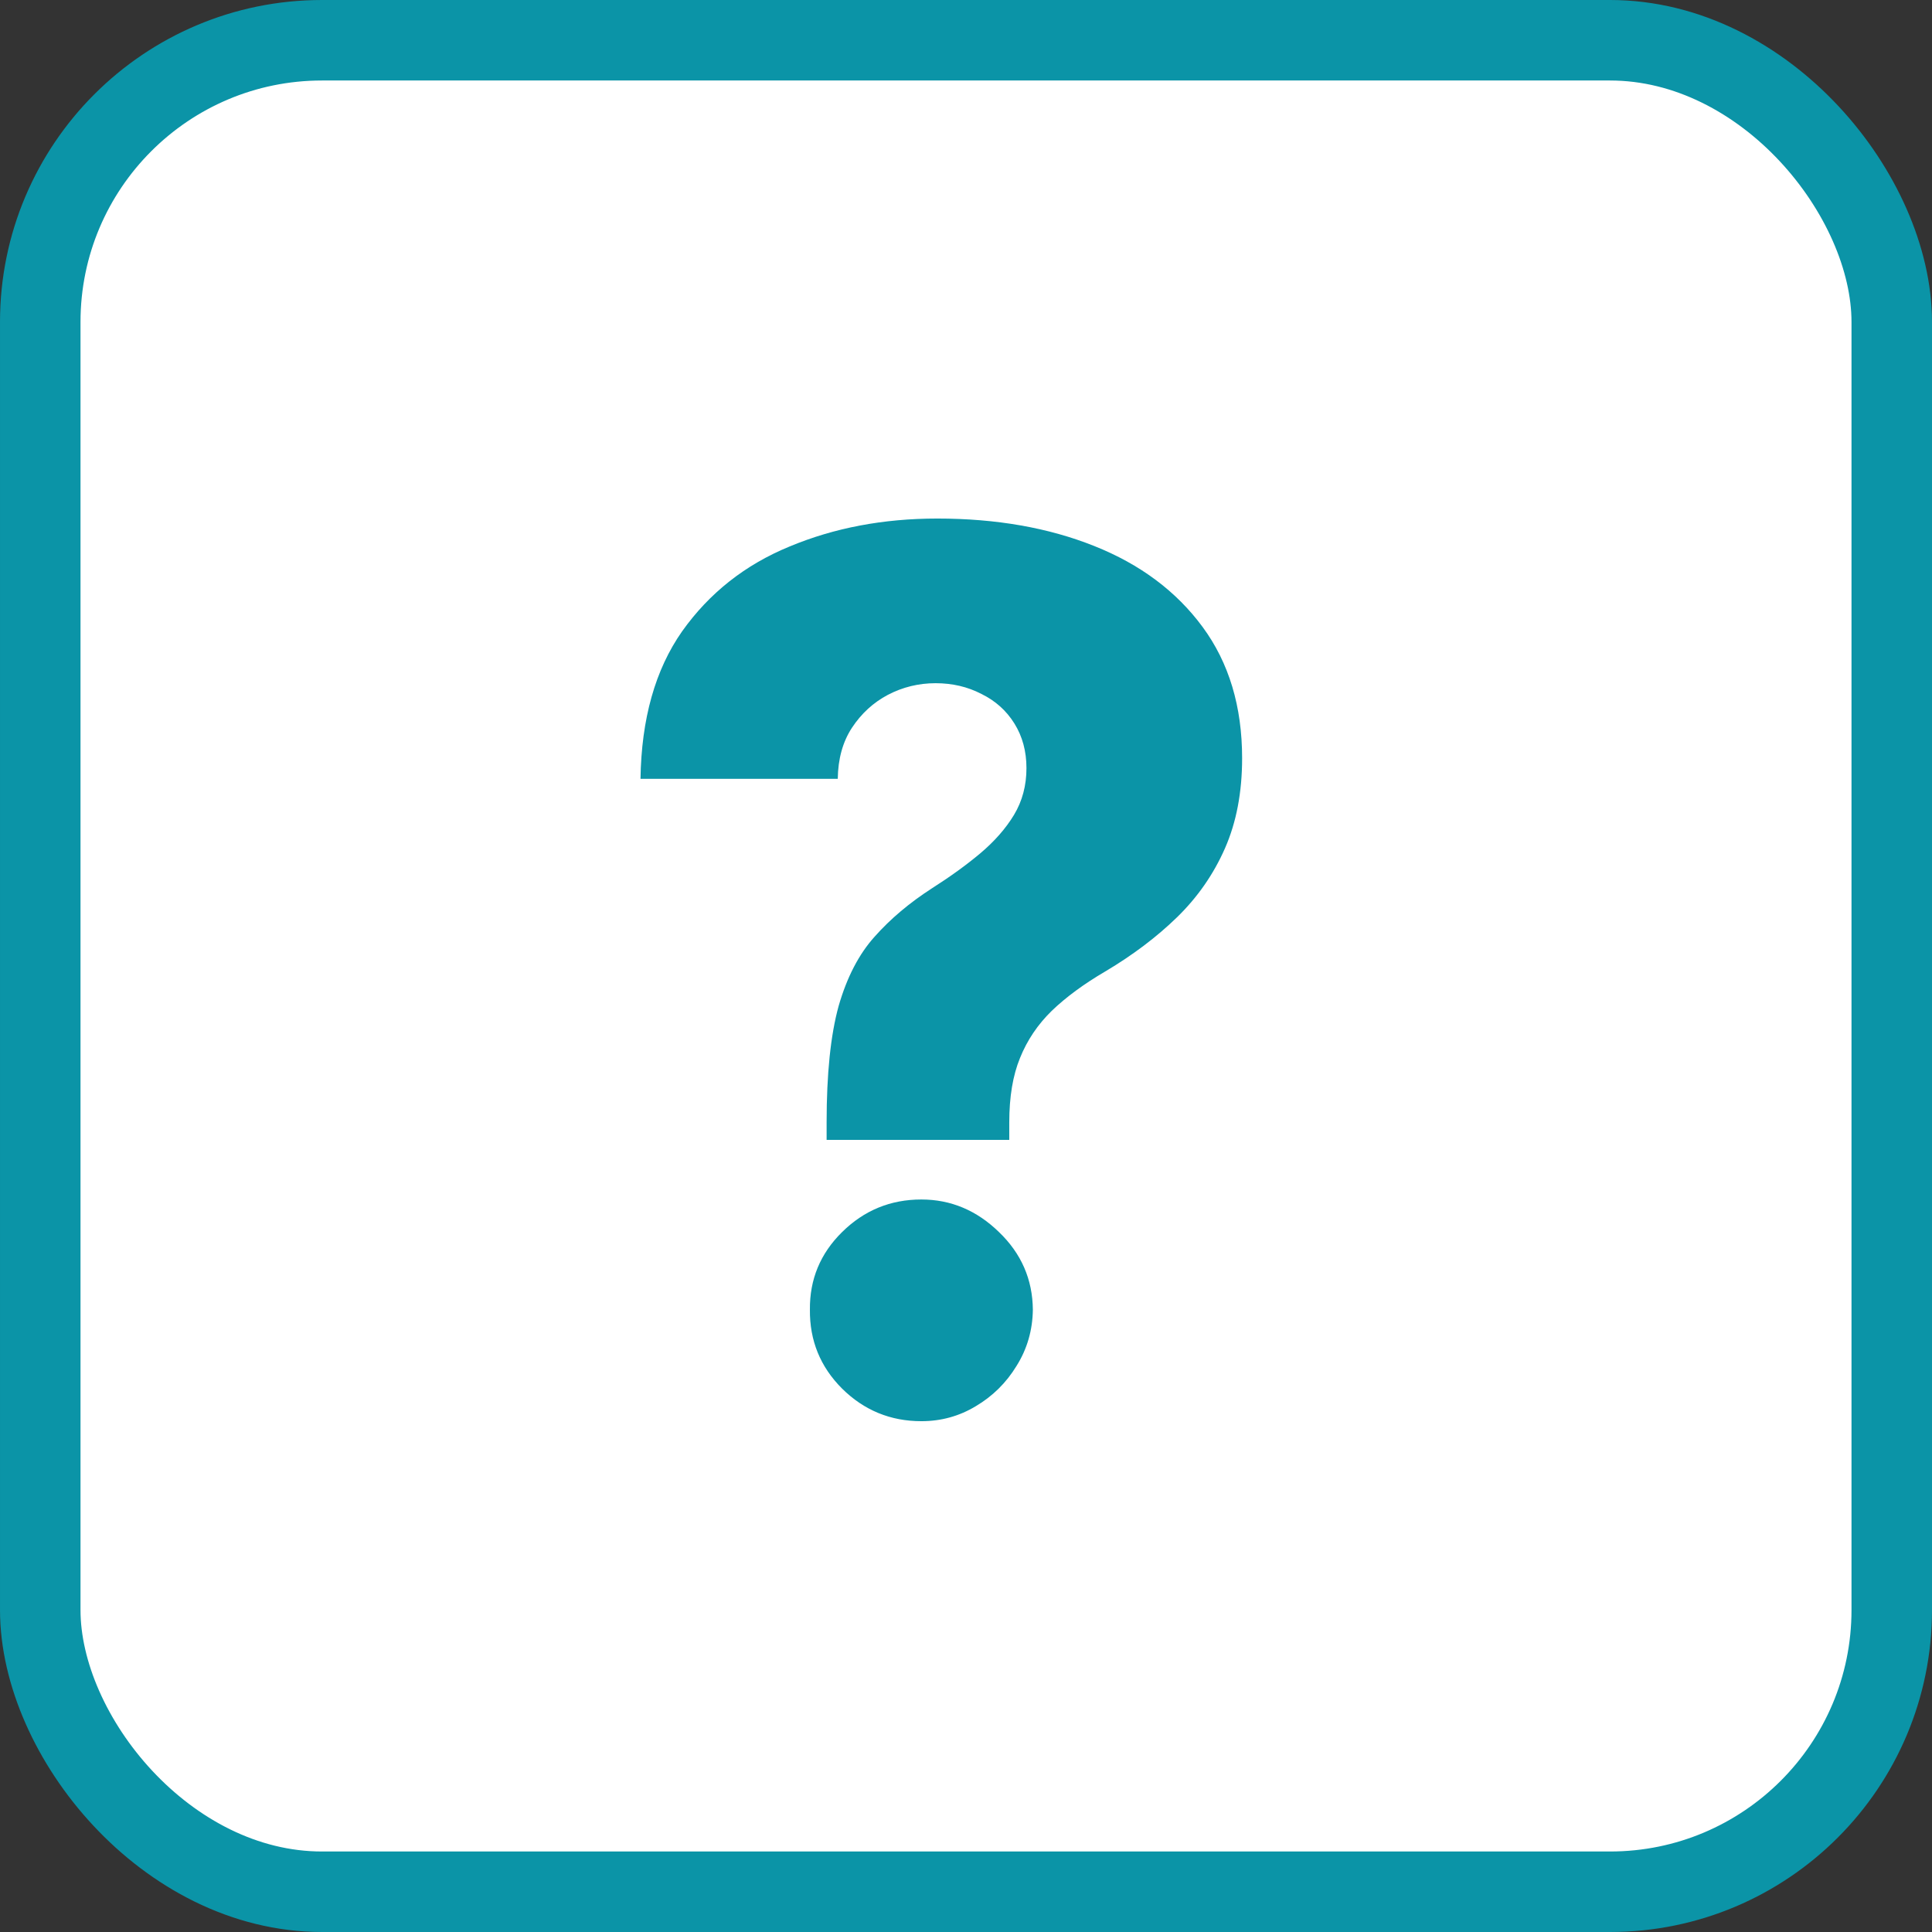
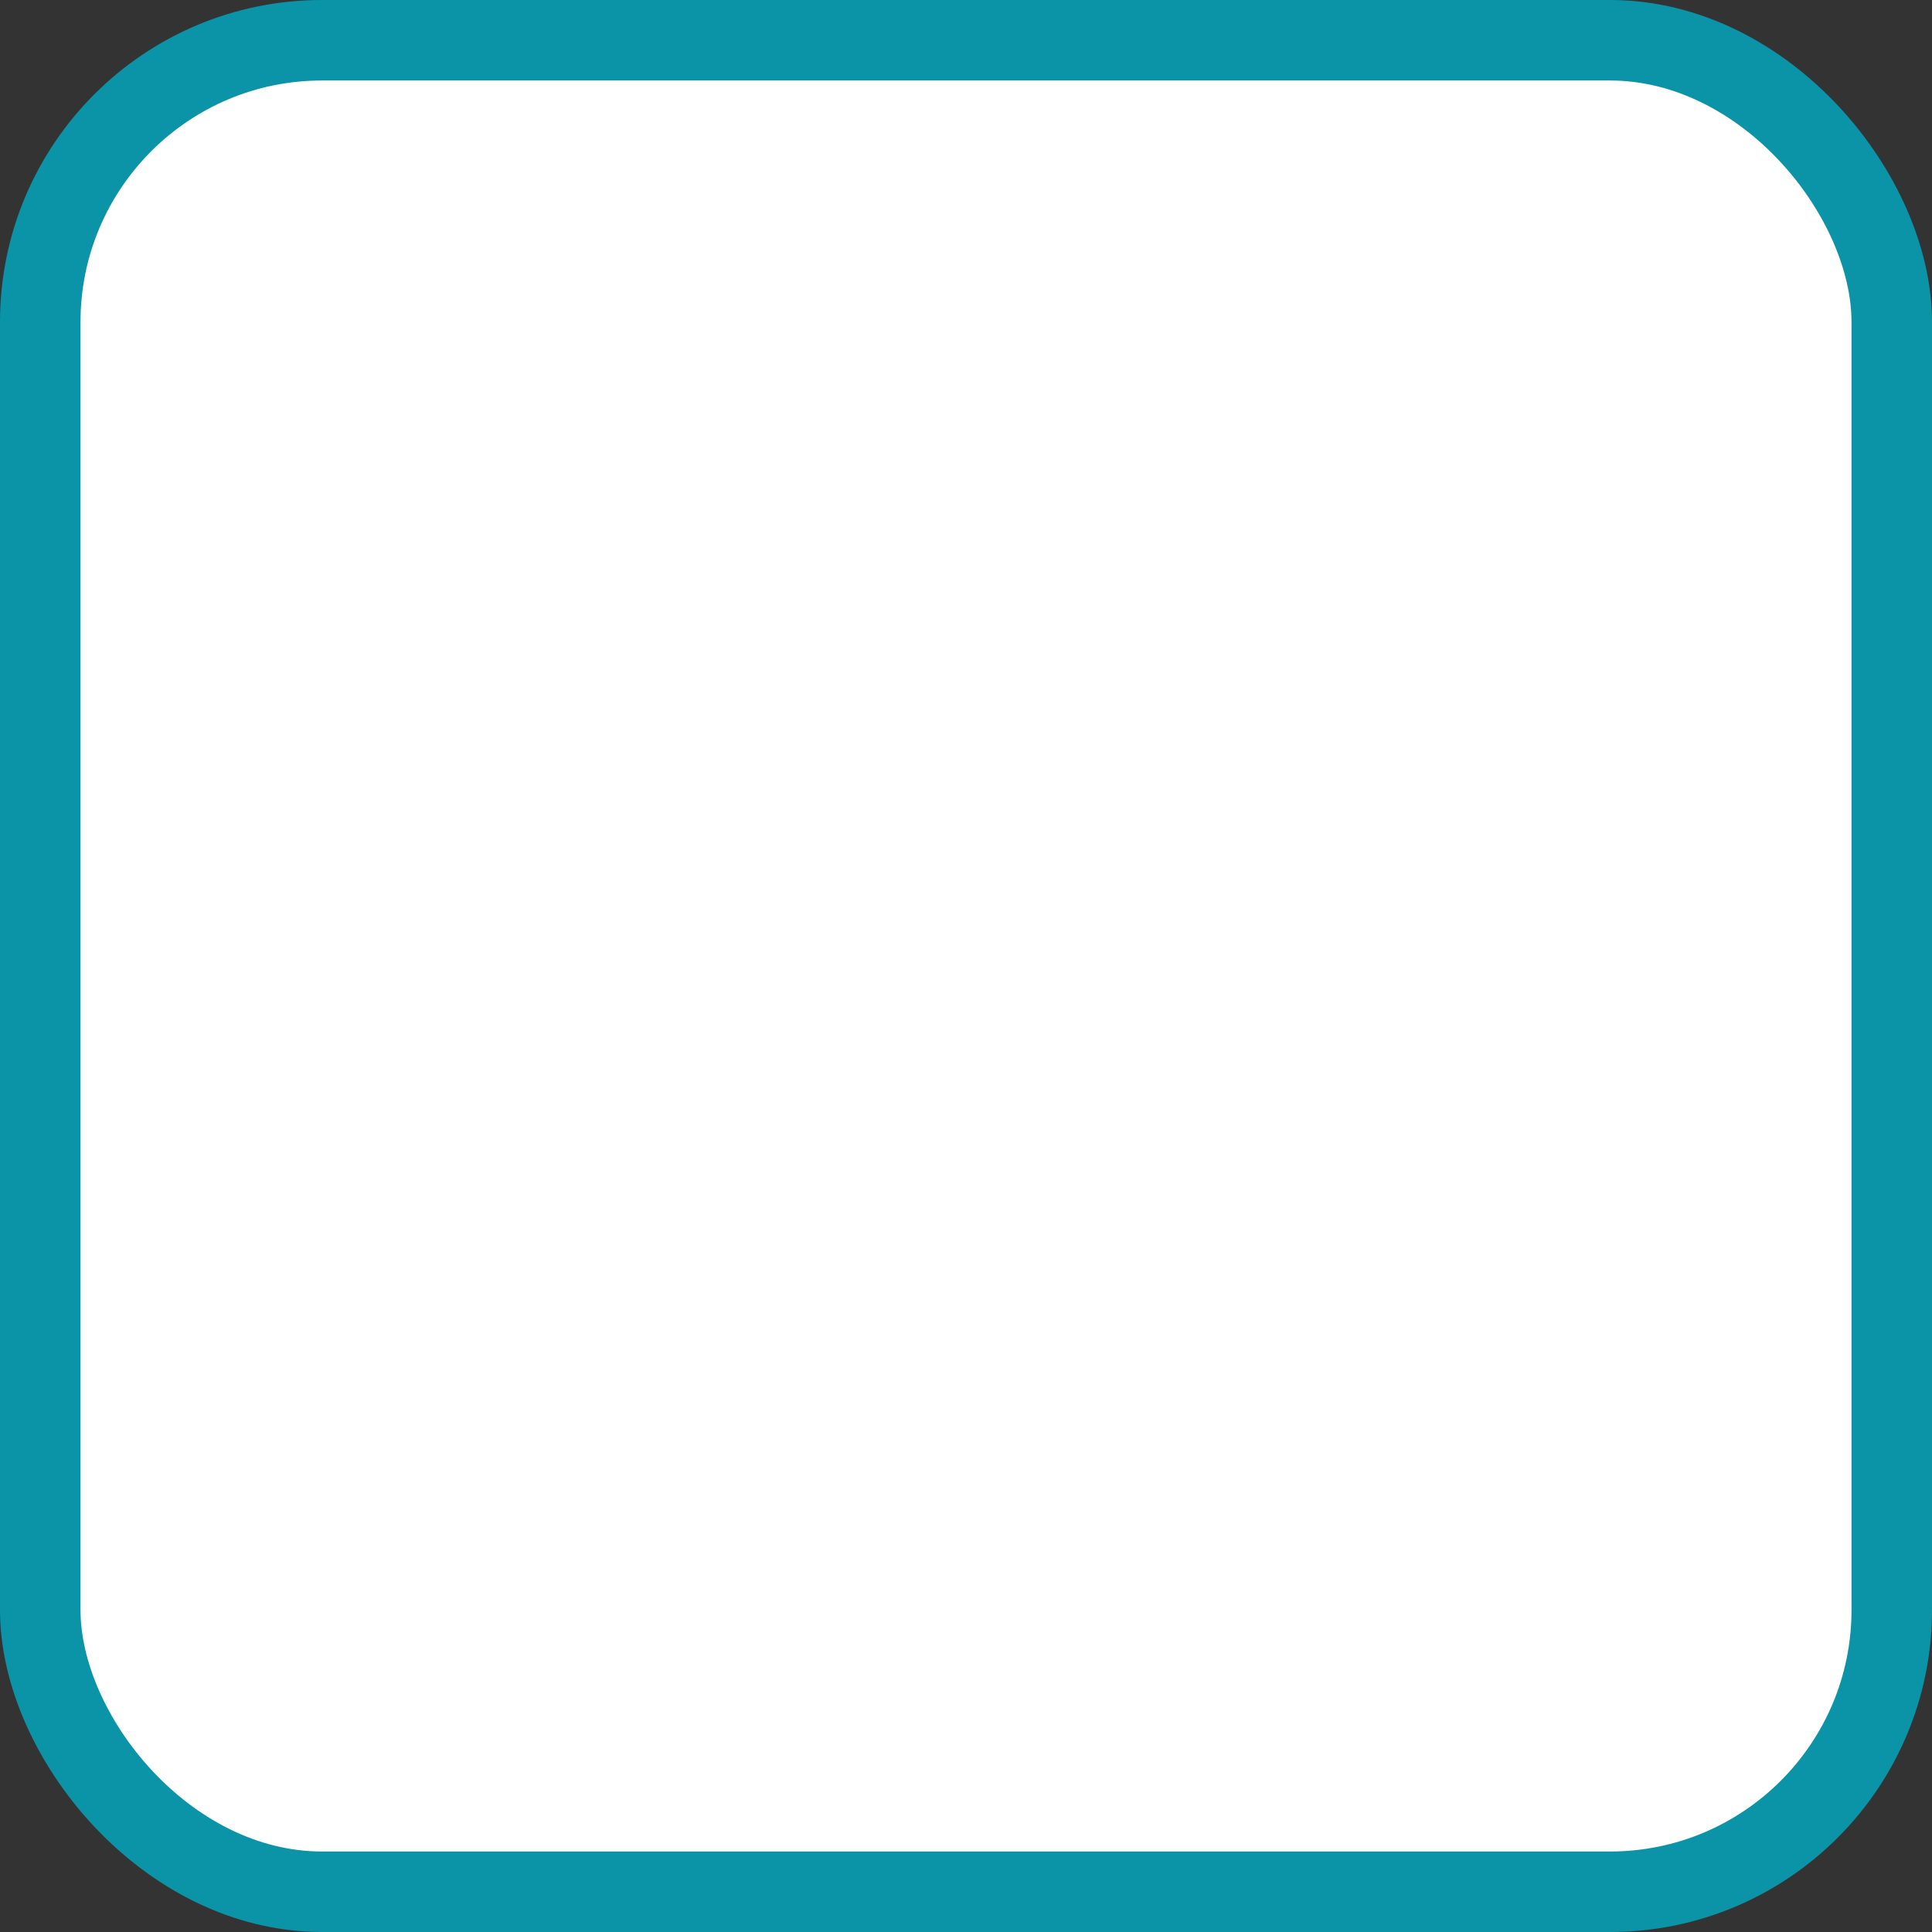
<svg xmlns="http://www.w3.org/2000/svg" width="48" height="48" viewBox="0 0 48 48" fill="none">
  <rect x="0" y="0" width="48" height="48" fill="#333333" stroke="none" />
  <rect x="1" y="1" width="46" height="46" rx="7" fill="white" stroke="#0B94A7" stroke-width="2" />
-   <path d="M20.537 28.32V27.884C20.537 26.676 20.637 25.714 20.835 24.996C21.041 24.279 21.34 23.704 21.73 23.271C22.121 22.83 22.597 22.429 23.158 22.067C23.605 21.783 24.003 21.495 24.351 21.204C24.706 20.905 24.987 20.586 25.193 20.245C25.398 19.904 25.502 19.517 25.502 19.084C25.502 18.665 25.402 18.296 25.203 17.976C25.004 17.656 24.731 17.411 24.383 17.241C24.042 17.063 23.662 16.974 23.243 16.974C22.824 16.974 22.43 17.07 22.061 17.262C21.698 17.454 21.4 17.727 21.166 18.082C20.938 18.43 20.821 18.853 20.814 19.35H15.913C15.935 17.859 16.279 16.637 16.947 15.685C17.622 14.734 18.513 14.03 19.621 13.576C20.729 13.114 21.95 12.883 23.286 12.883C24.749 12.883 26.048 13.111 27.185 13.565C28.328 14.02 29.227 14.691 29.88 15.579C30.534 16.467 30.86 17.553 30.86 18.839C30.86 19.684 30.718 20.43 30.434 21.076C30.15 21.722 29.752 22.294 29.241 22.791C28.737 23.281 28.144 23.729 27.462 24.134C26.929 24.446 26.485 24.773 26.13 25.114C25.782 25.454 25.519 25.845 25.342 26.285C25.164 26.719 25.075 27.251 25.075 27.884V28.32H20.537ZM22.891 35.309C22.124 35.309 21.467 35.039 20.921 34.499C20.381 33.959 20.114 33.306 20.122 32.539C20.114 31.786 20.381 31.143 20.921 30.611C21.467 30.071 22.124 29.801 22.891 29.801C23.623 29.801 24.266 30.071 24.82 30.611C25.374 31.143 25.654 31.786 25.661 32.539C25.654 33.05 25.519 33.516 25.256 33.935C25.001 34.354 24.663 34.688 24.244 34.936C23.832 35.185 23.381 35.309 22.891 35.309Z" fill="#0B94A7" />
</svg>